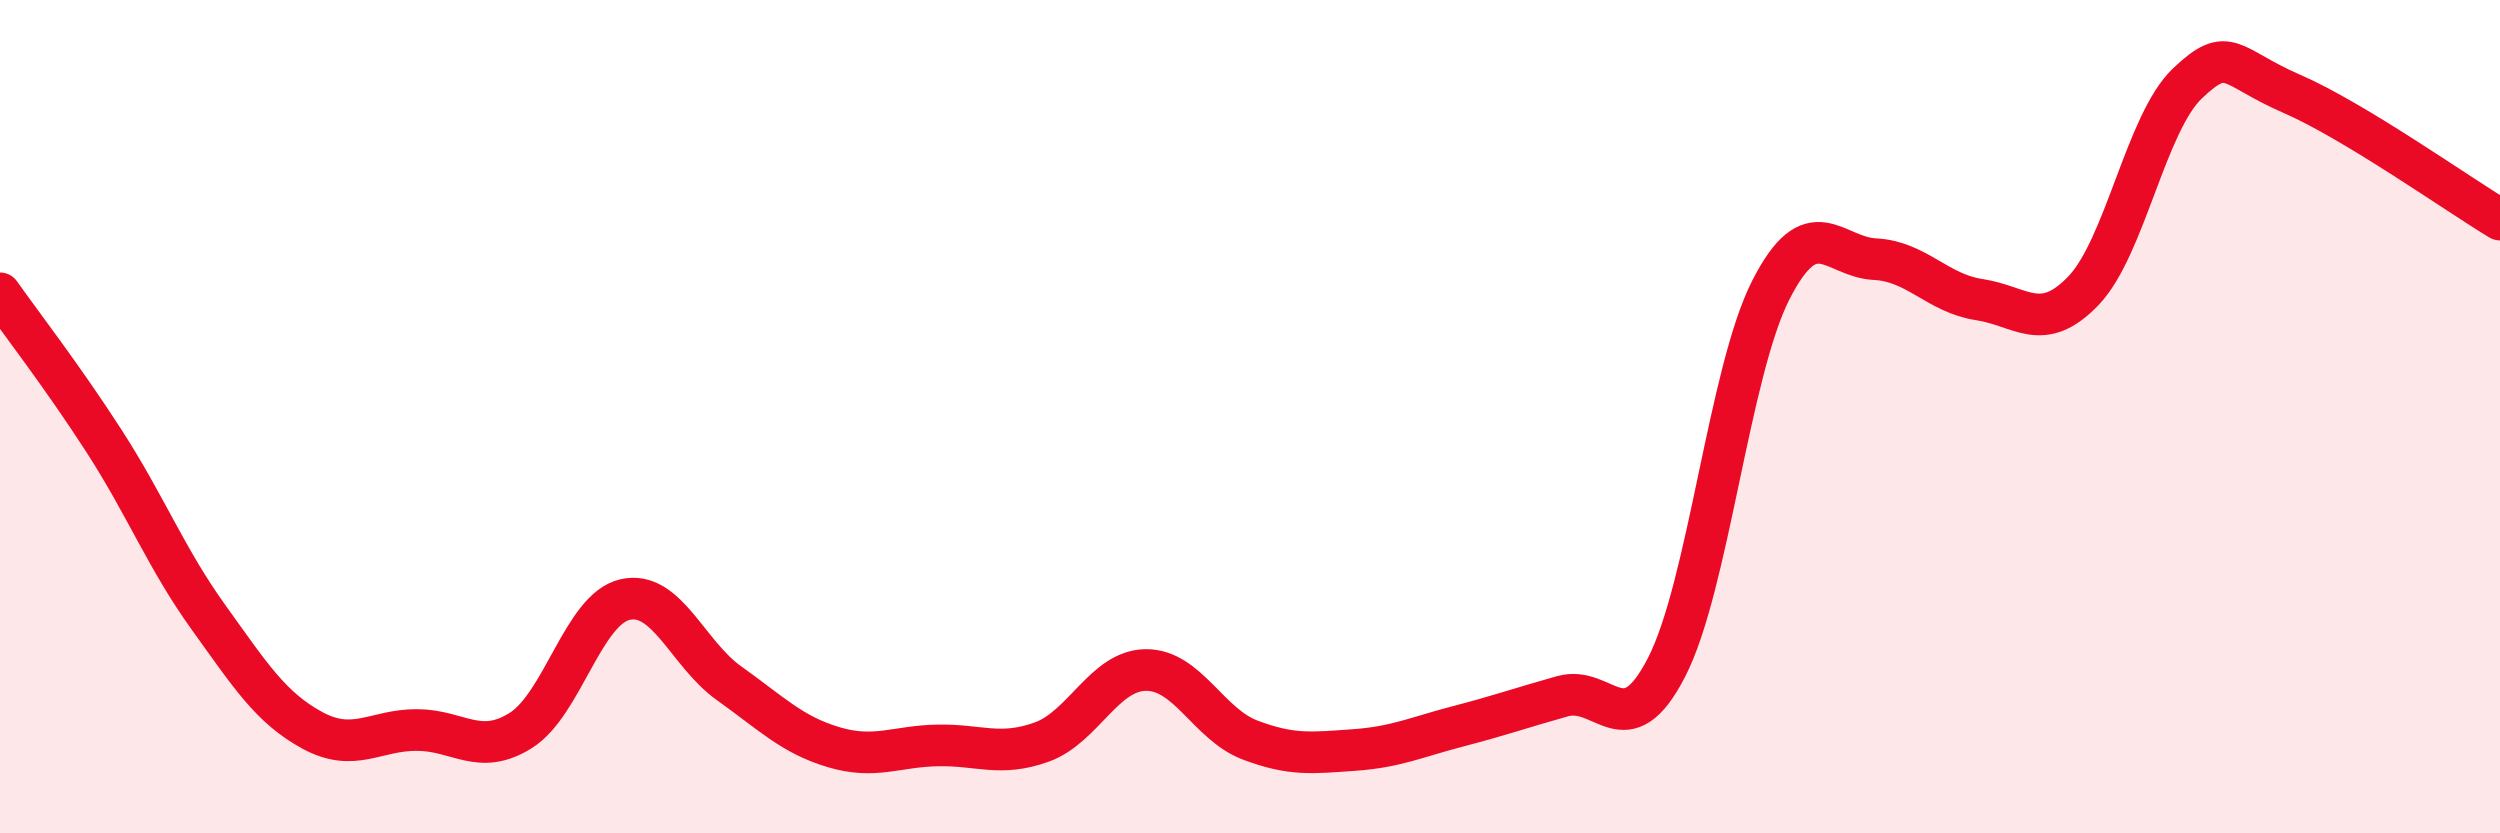
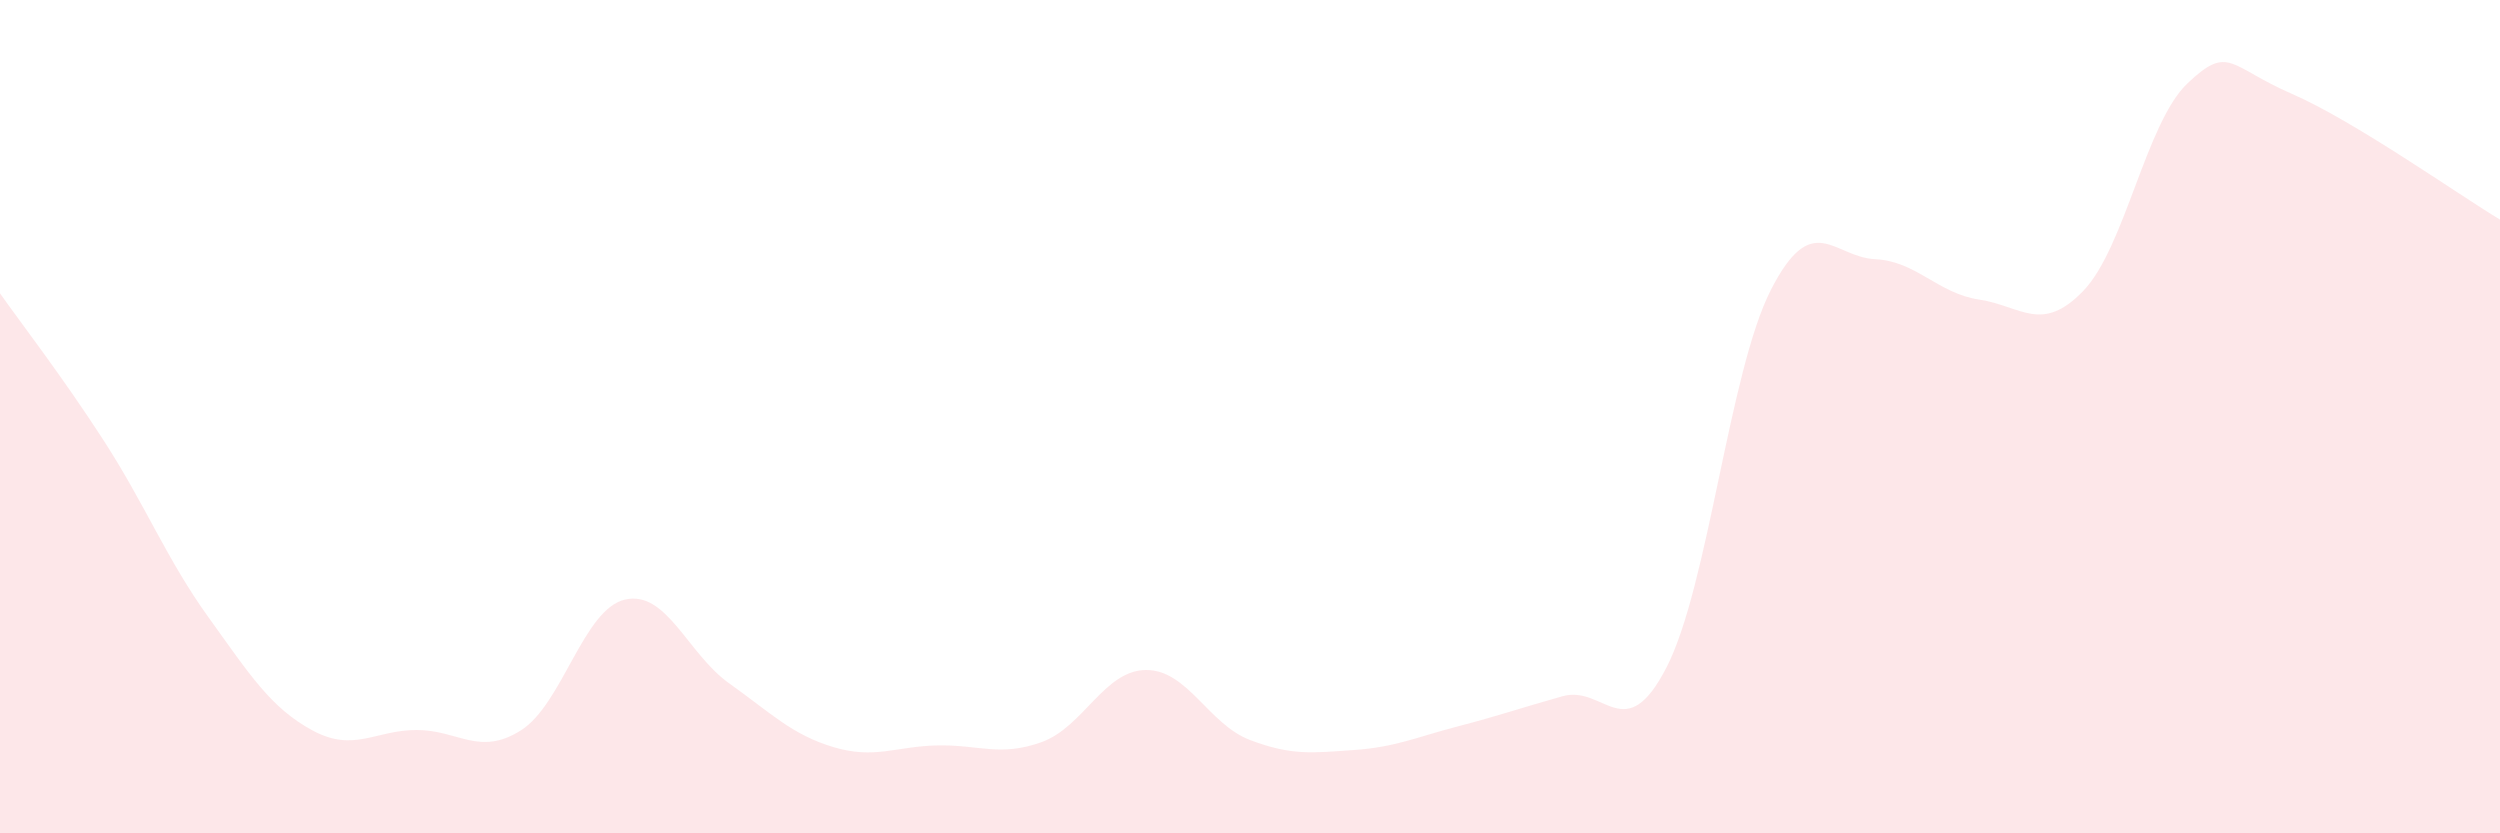
<svg xmlns="http://www.w3.org/2000/svg" width="60" height="20" viewBox="0 0 60 20">
  <path d="M 0,7.04 C 0.5,7.75 1.5,9.04 2.5,10.59 C 3.5,12.14 4,13.42 5,14.81 C 6,16.2 6.5,16.99 7.5,17.53 C 8.5,18.07 9,17.52 10,17.52 C 11,17.52 11.5,18.16 12.5,17.53 C 13.5,16.9 14,14.62 15,14.39 C 16,14.16 16.5,15.69 17.5,16.4 C 18.5,17.11 19,17.63 20,17.93 C 21,18.23 21.5,17.91 22.5,17.89 C 23.5,17.87 24,18.17 25,17.81 C 26,17.45 26.5,16.09 27.5,16.08 C 28.5,16.07 29,17.38 30,17.76 C 31,18.14 31.5,18.07 32.5,18 C 33.5,17.93 34,17.69 35,17.43 C 36,17.17 36.5,16.99 37.5,16.71 C 38.5,16.43 39,17.96 40,16.01 C 41,14.06 41.5,8.92 42.5,6.96 C 43.5,5 44,6.17 45,6.22 C 46,6.27 46.5,7.04 47.5,7.19 C 48.5,7.34 49,8.02 50,6.98 C 51,5.94 51.5,2.95 52.5,2 C 53.5,1.05 53.5,1.6 55,2.25 C 56.5,2.9 59,4.67 60,5.27L60 20L0 20Z" fill="#EB0A25" opacity="0.1" stroke-linecap="round" stroke-linejoin="round" />
-   <path d="M 0,7.04 C 0.5,7.75 1.5,9.04 2.5,10.59 C 3.5,12.14 4,13.42 5,14.81 C 6,16.2 6.5,16.99 7.5,17.53 C 8.5,18.07 9,17.52 10,17.52 C 11,17.52 11.5,18.16 12.5,17.53 C 13.5,16.9 14,14.62 15,14.39 C 16,14.16 16.5,15.69 17.5,16.4 C 18.5,17.11 19,17.63 20,17.93 C 21,18.23 21.5,17.91 22.5,17.89 C 23.5,17.87 24,18.17 25,17.81 C 26,17.45 26.5,16.09 27.5,16.08 C 28.5,16.07 29,17.38 30,17.76 C 31,18.14 31.5,18.07 32.5,18 C 33.5,17.93 34,17.69 35,17.43 C 36,17.17 36.5,16.99 37.5,16.71 C 38.5,16.43 39,17.96 40,16.01 C 41,14.06 41.5,8.92 42.5,6.96 C 43.5,5 44,6.17 45,6.22 C 46,6.27 46.5,7.04 47.5,7.19 C 48.5,7.34 49,8.02 50,6.98 C 51,5.94 51.5,2.95 52.5,2 C 53.5,1.05 53.5,1.6 55,2.25 C 56.5,2.9 59,4.67 60,5.27" stroke="#EB0A25" stroke-width="1" fill="none" stroke-linecap="round" stroke-linejoin="round" />
</svg>